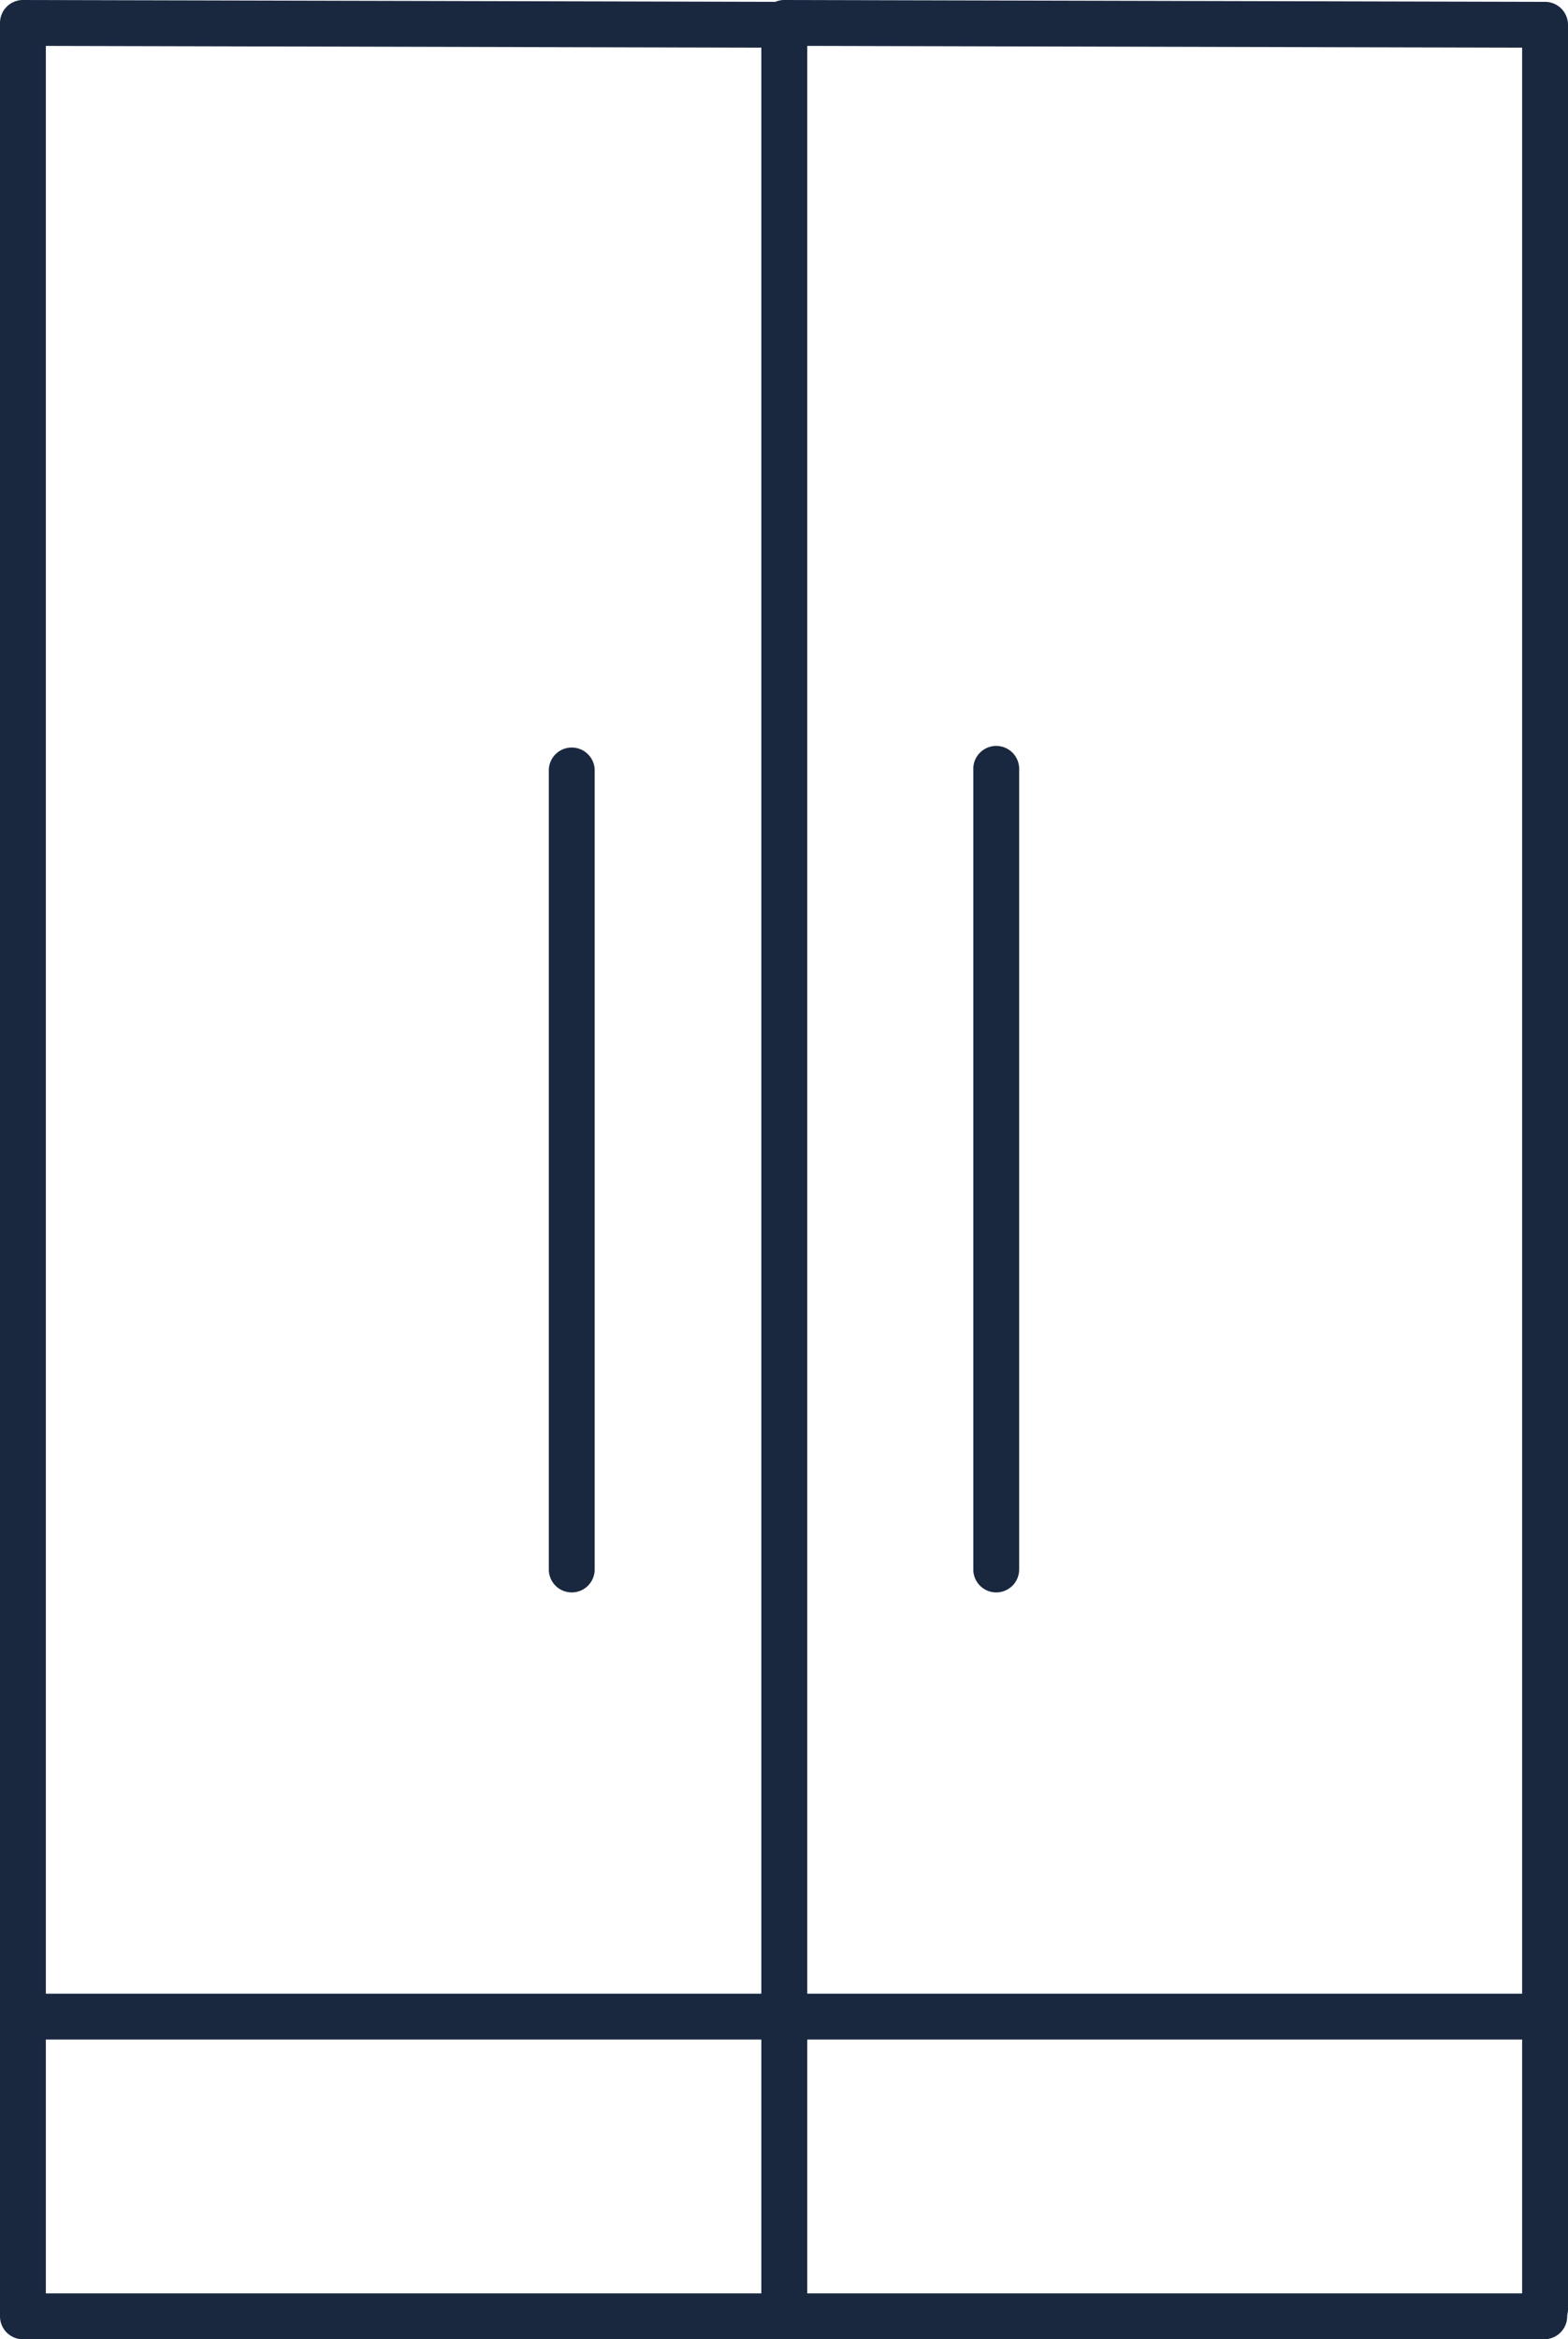
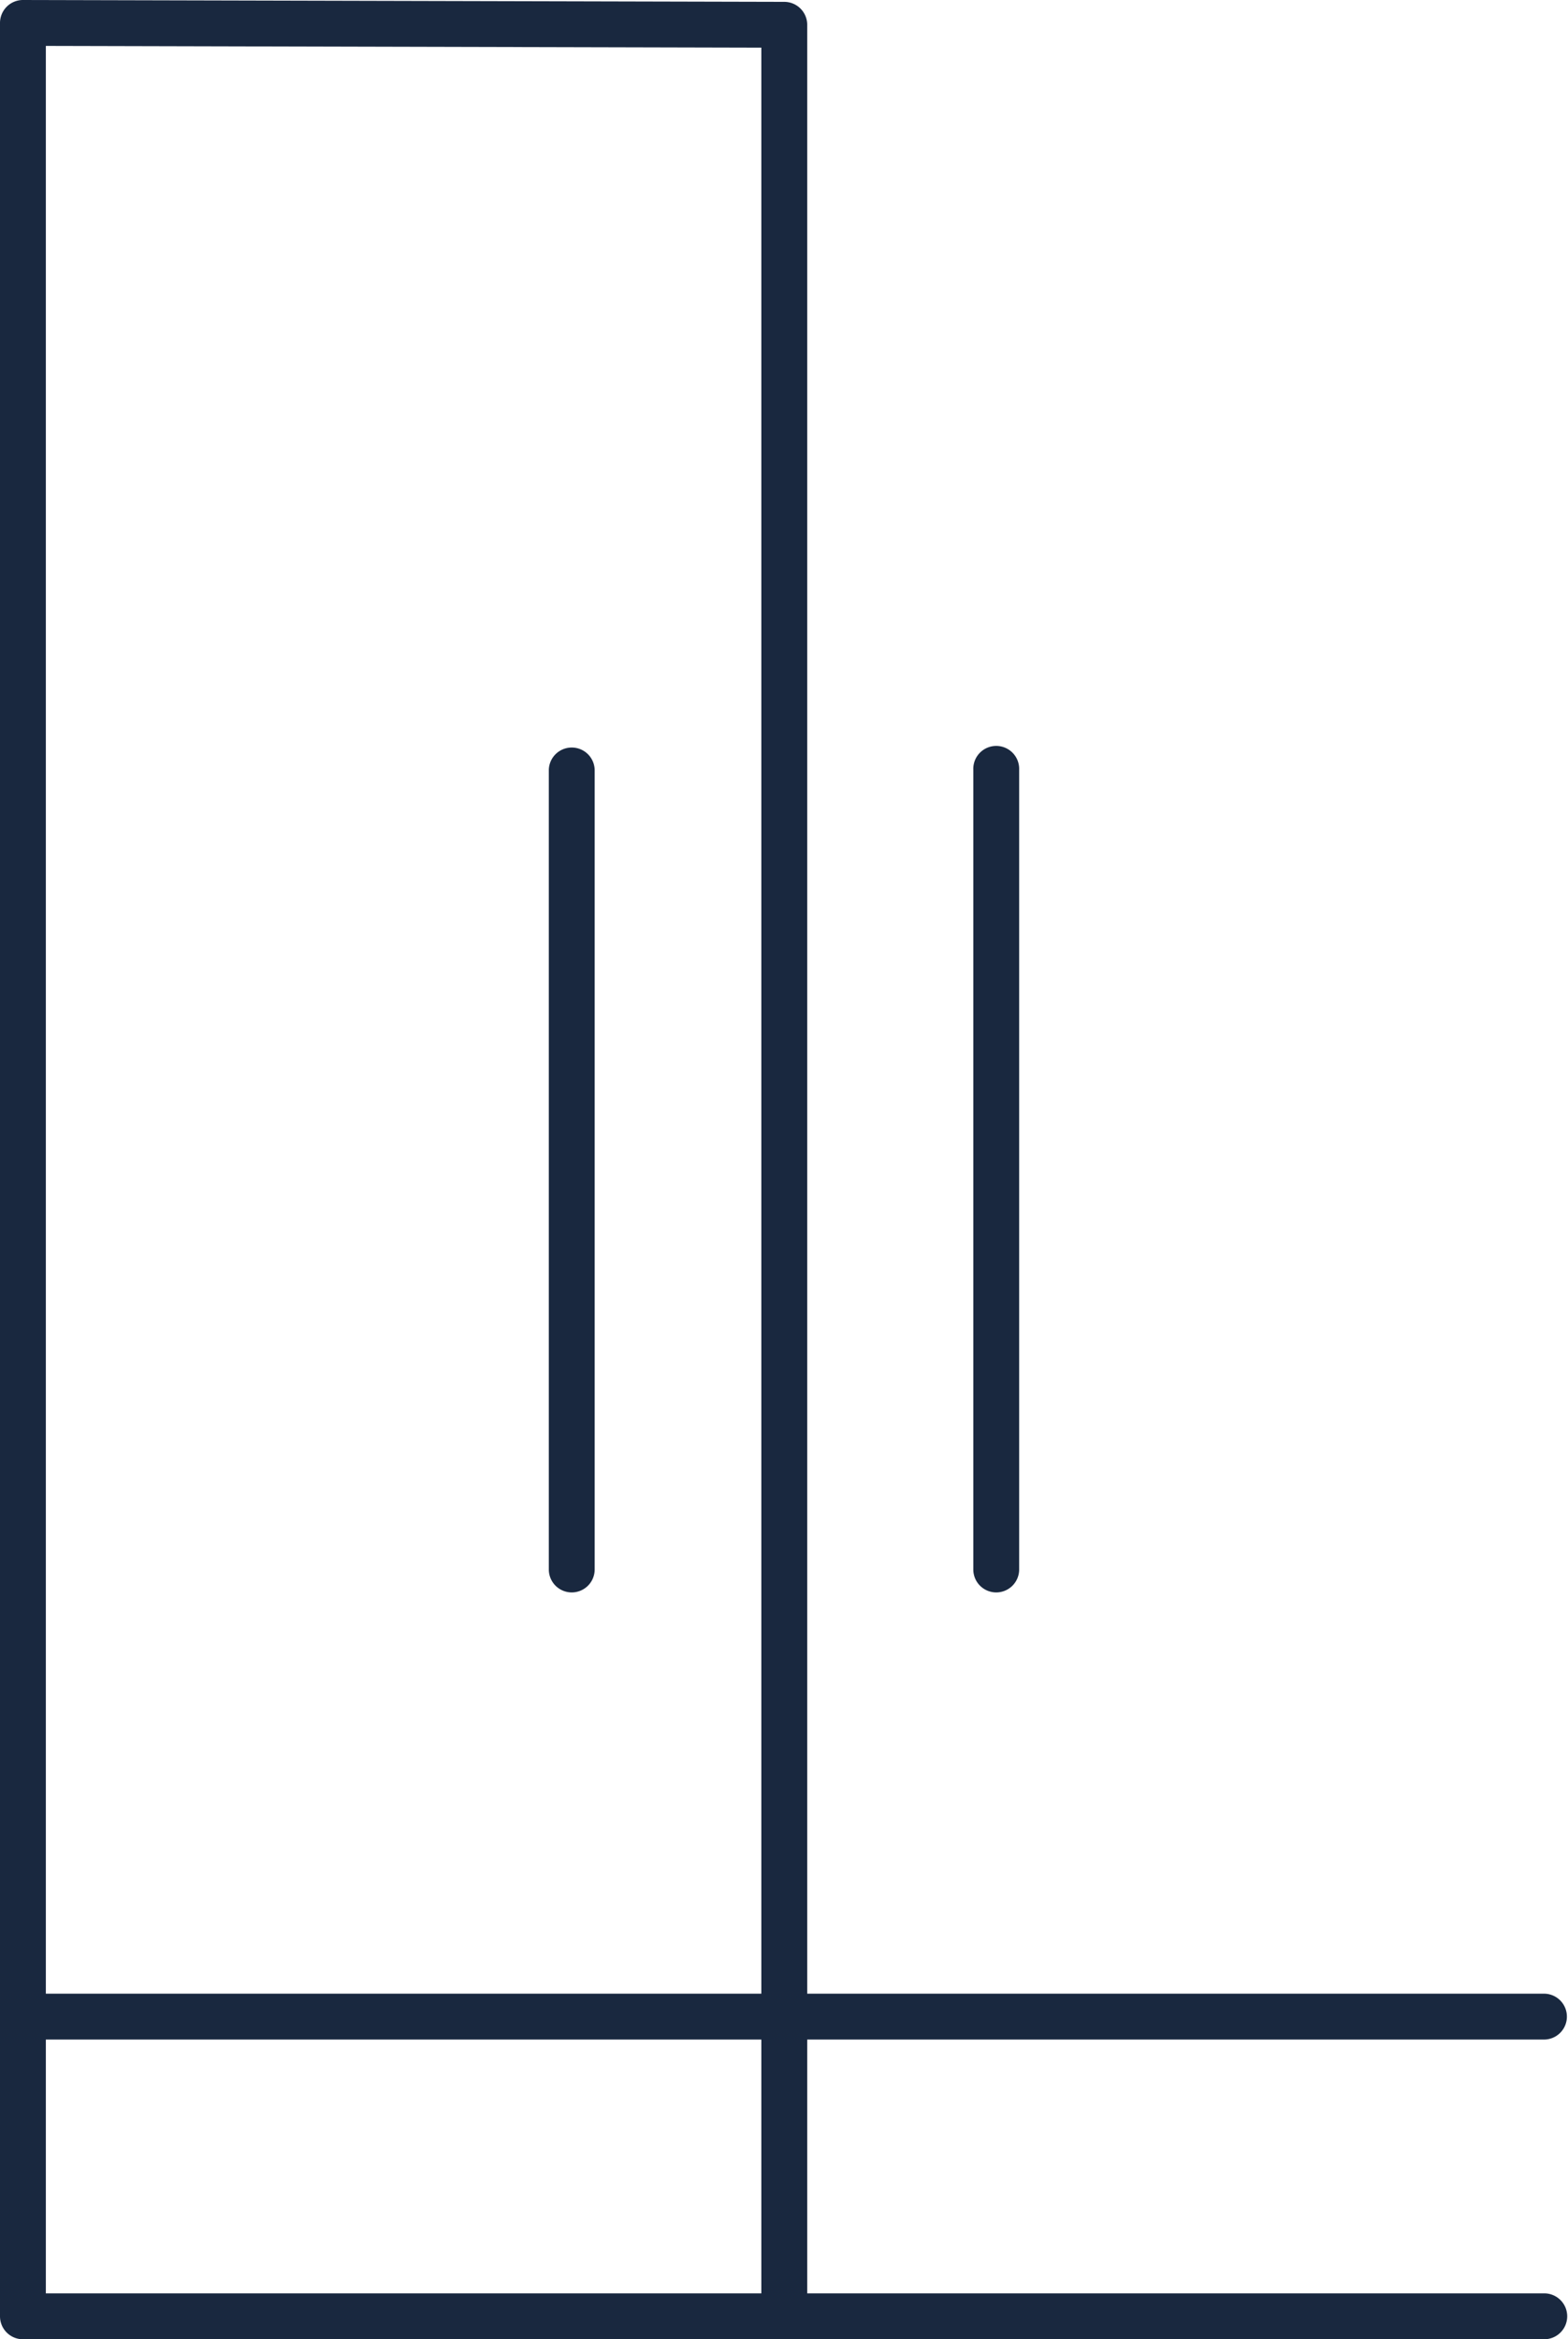
<svg xmlns="http://www.w3.org/2000/svg" width="56.118" height="83.715" viewBox="0 0 56.118 83.715">
  <defs>
    <clipPath id="a">
      <rect width="56.118" height="83.715" fill="#19283f" />
    </clipPath>
  </defs>
  <g clip-path="url(#a)">
    <path d="M27.94,45.107H.894a.821.821,0,1,1,0-1.641H27.94a.821.821,0,1,1,0,1.641" transform="translate(0.047 27.882)" fill="#19283f" />
    <path d="M44.649,51.641H17.421a.821.821,0,1,1,0-1.641H44.649a.821.821,0,0,1,0,1.641" transform="translate(10.648 32.073)" fill="#19283f" />
    <path d="M28.069,83.715H.821A.821.821,0,0,1,0,82.894V.821A.821.821,0,0,1,.821,0h0L28.071.066a.823.823,0,0,1,.819.821V82.894a.821.821,0,0,1-.821.821M1.641,82.073H27.248V1.705L1.641,1.643Z" fill="#19283f" />
-     <path d="M44.649,83.451a.82.82,0,0,1-.821-.821V1.705l-26.19-.064A.816.816,0,0,1,16.6.886V.821A.824.824,0,0,1,17.421,0h0L44.649.066a.822.822,0,0,1,.821.821V82.63a.821.821,0,0,1-.821.821" transform="translate(10.648)" fill="#19283f" />
    <path d="M44.536,45.107H17.491a.821.821,0,1,1,0-1.641H44.536a.821.821,0,1,1,0,1.641" transform="translate(10.693 27.882)" fill="#19283f" />
    <path d="M12.787,46.544a.821.821,0,0,1-.821-.821V17.1a.821.821,0,0,1,1.641,0V45.723a.821.821,0,0,1-.821.821" transform="translate(7.676 10.444)" fill="#19283f" />
    <path d="M22.042,46.544a.821.821,0,0,1-.821-.821V17.1a.821.821,0,1,1,1.641,0V45.723a.821.821,0,0,1-.821.821" transform="translate(13.613 10.444)" fill="#19283f" />
  </g>
</svg>